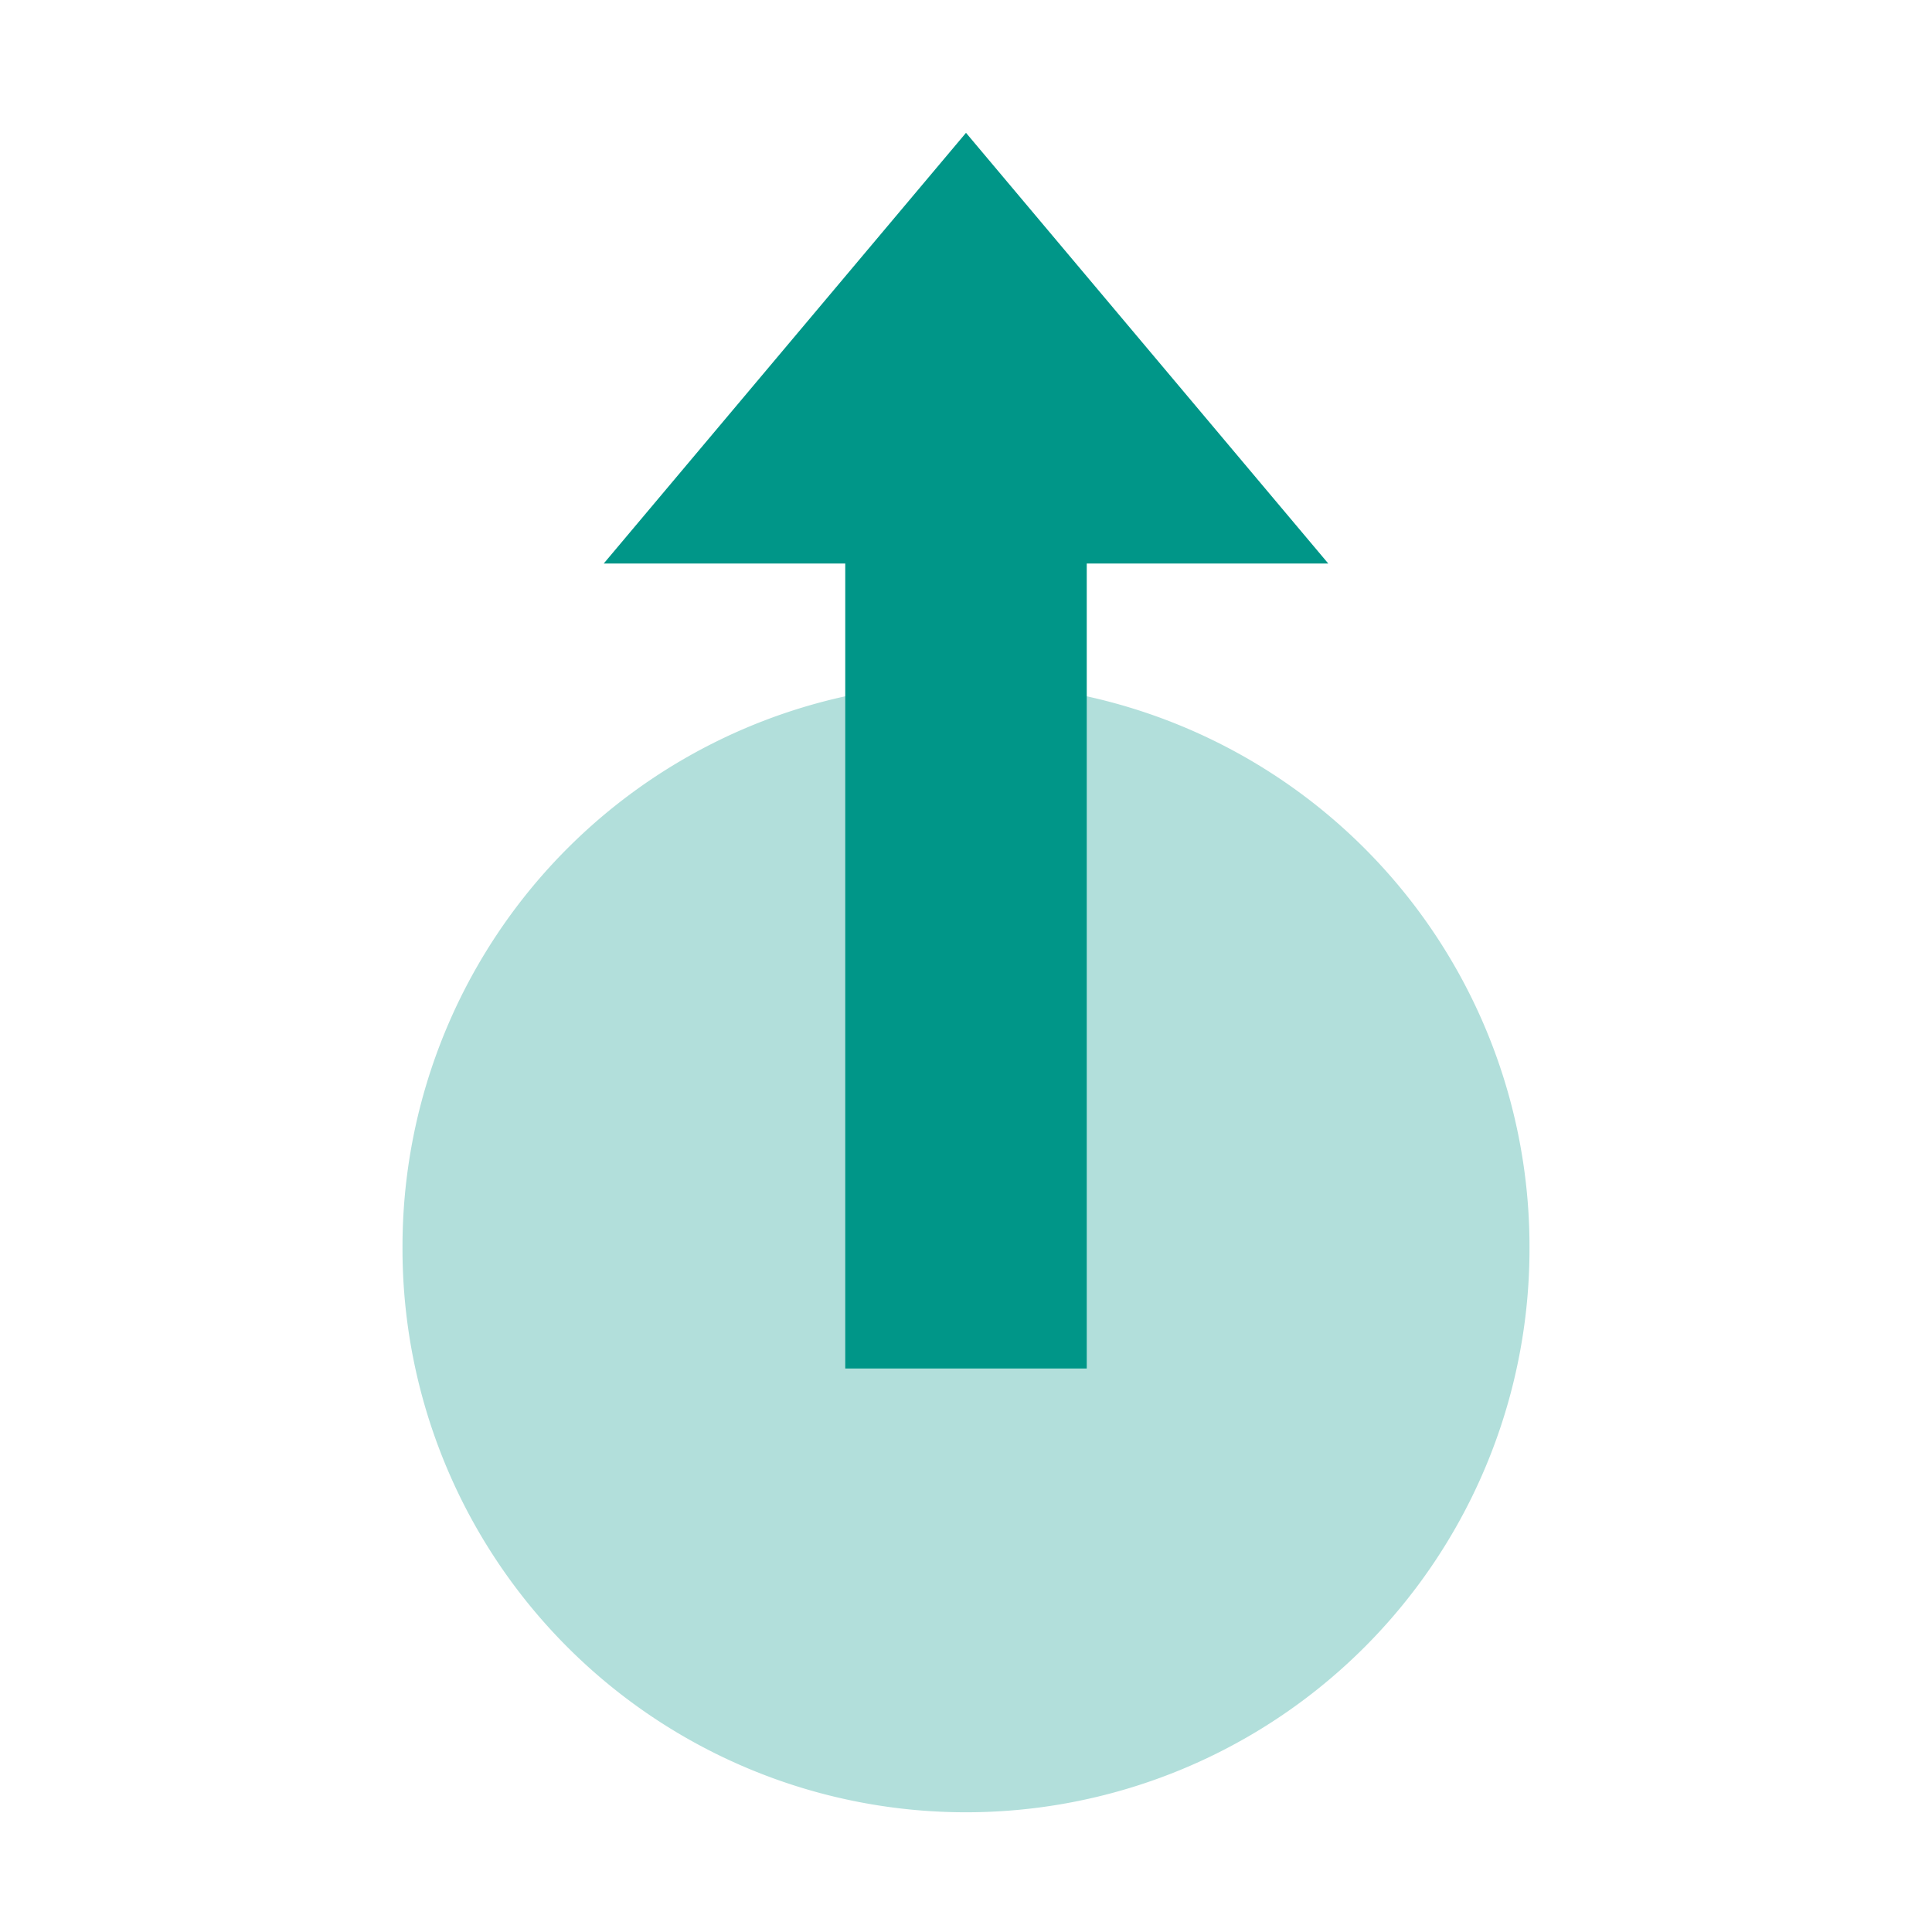
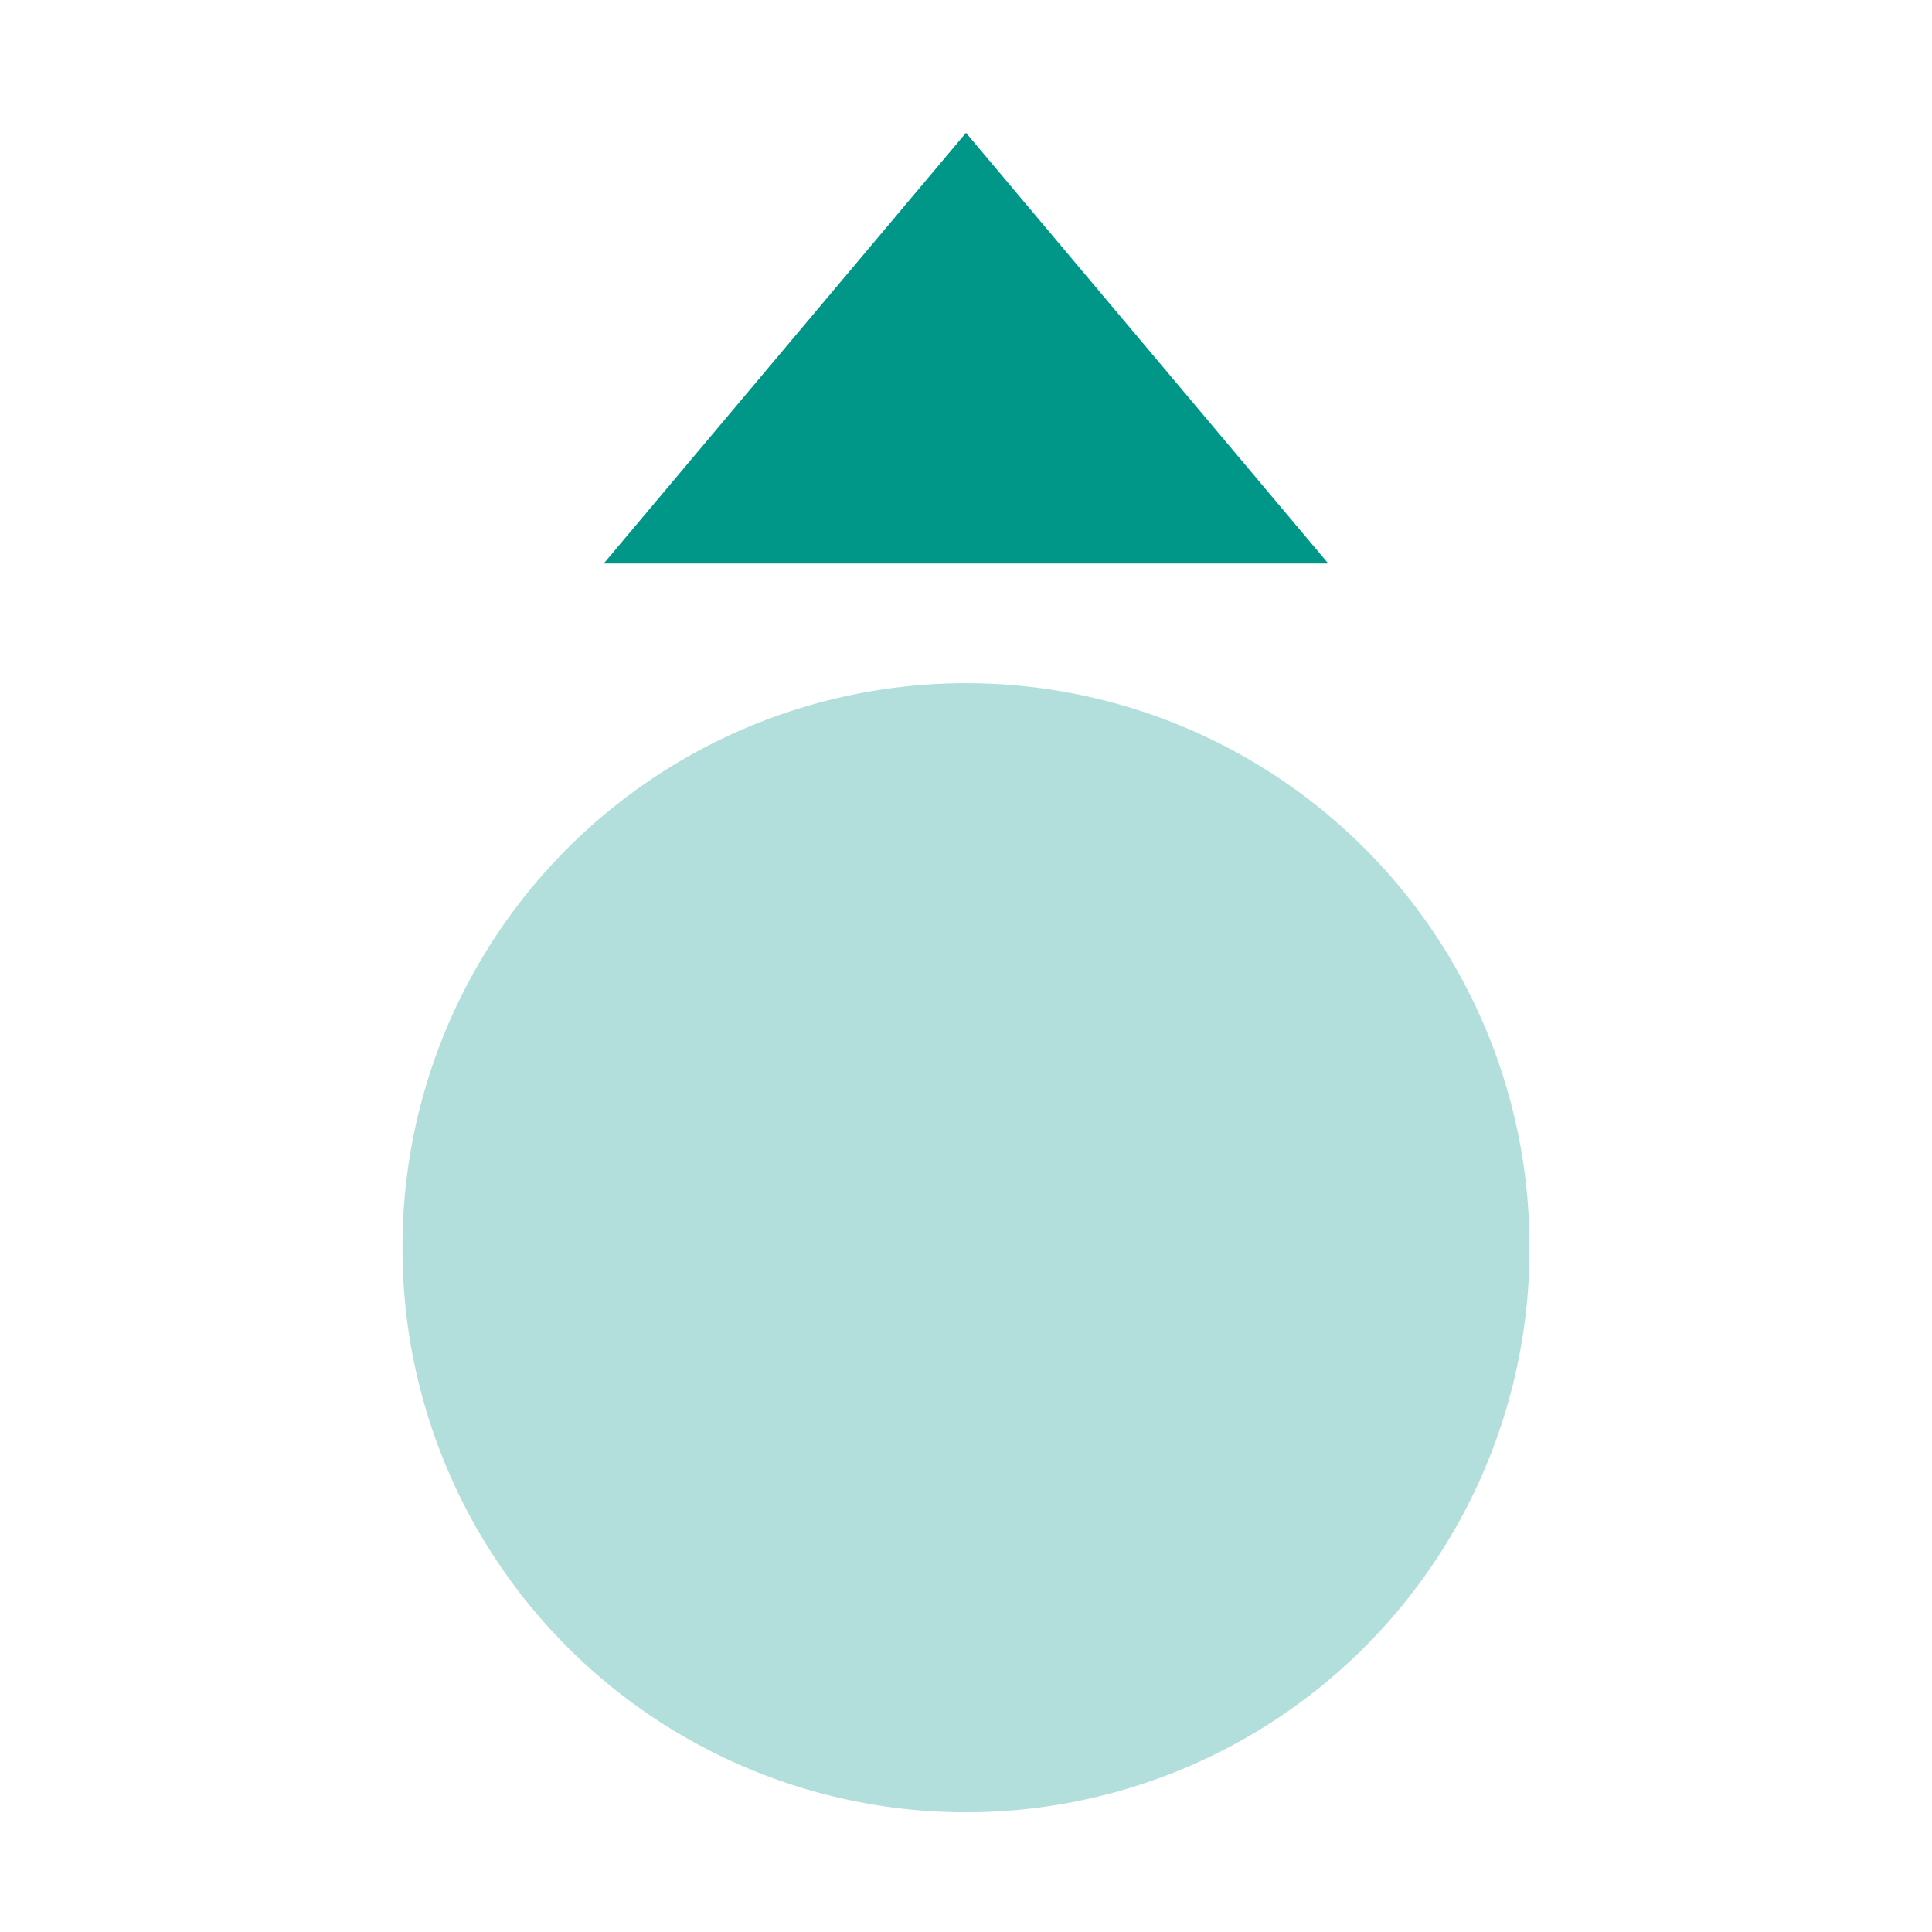
<svg xmlns="http://www.w3.org/2000/svg" width="800px" height="800px" viewBox="0 0 1024 1024" class="icon" version="1.1">
  <path d="M512 661.333m-298.667 0a298.667 298.667 0 1 0 597.333 0 298.667 298.667 0 1 0-597.333 0Z" fill="#B2DFDB" />
  <path d="M512 70.4L704 298.667H320z" fill="#009688" />
-   <path d="M448 234.667h128v490.667h-128z" fill="#009688" />
</svg>